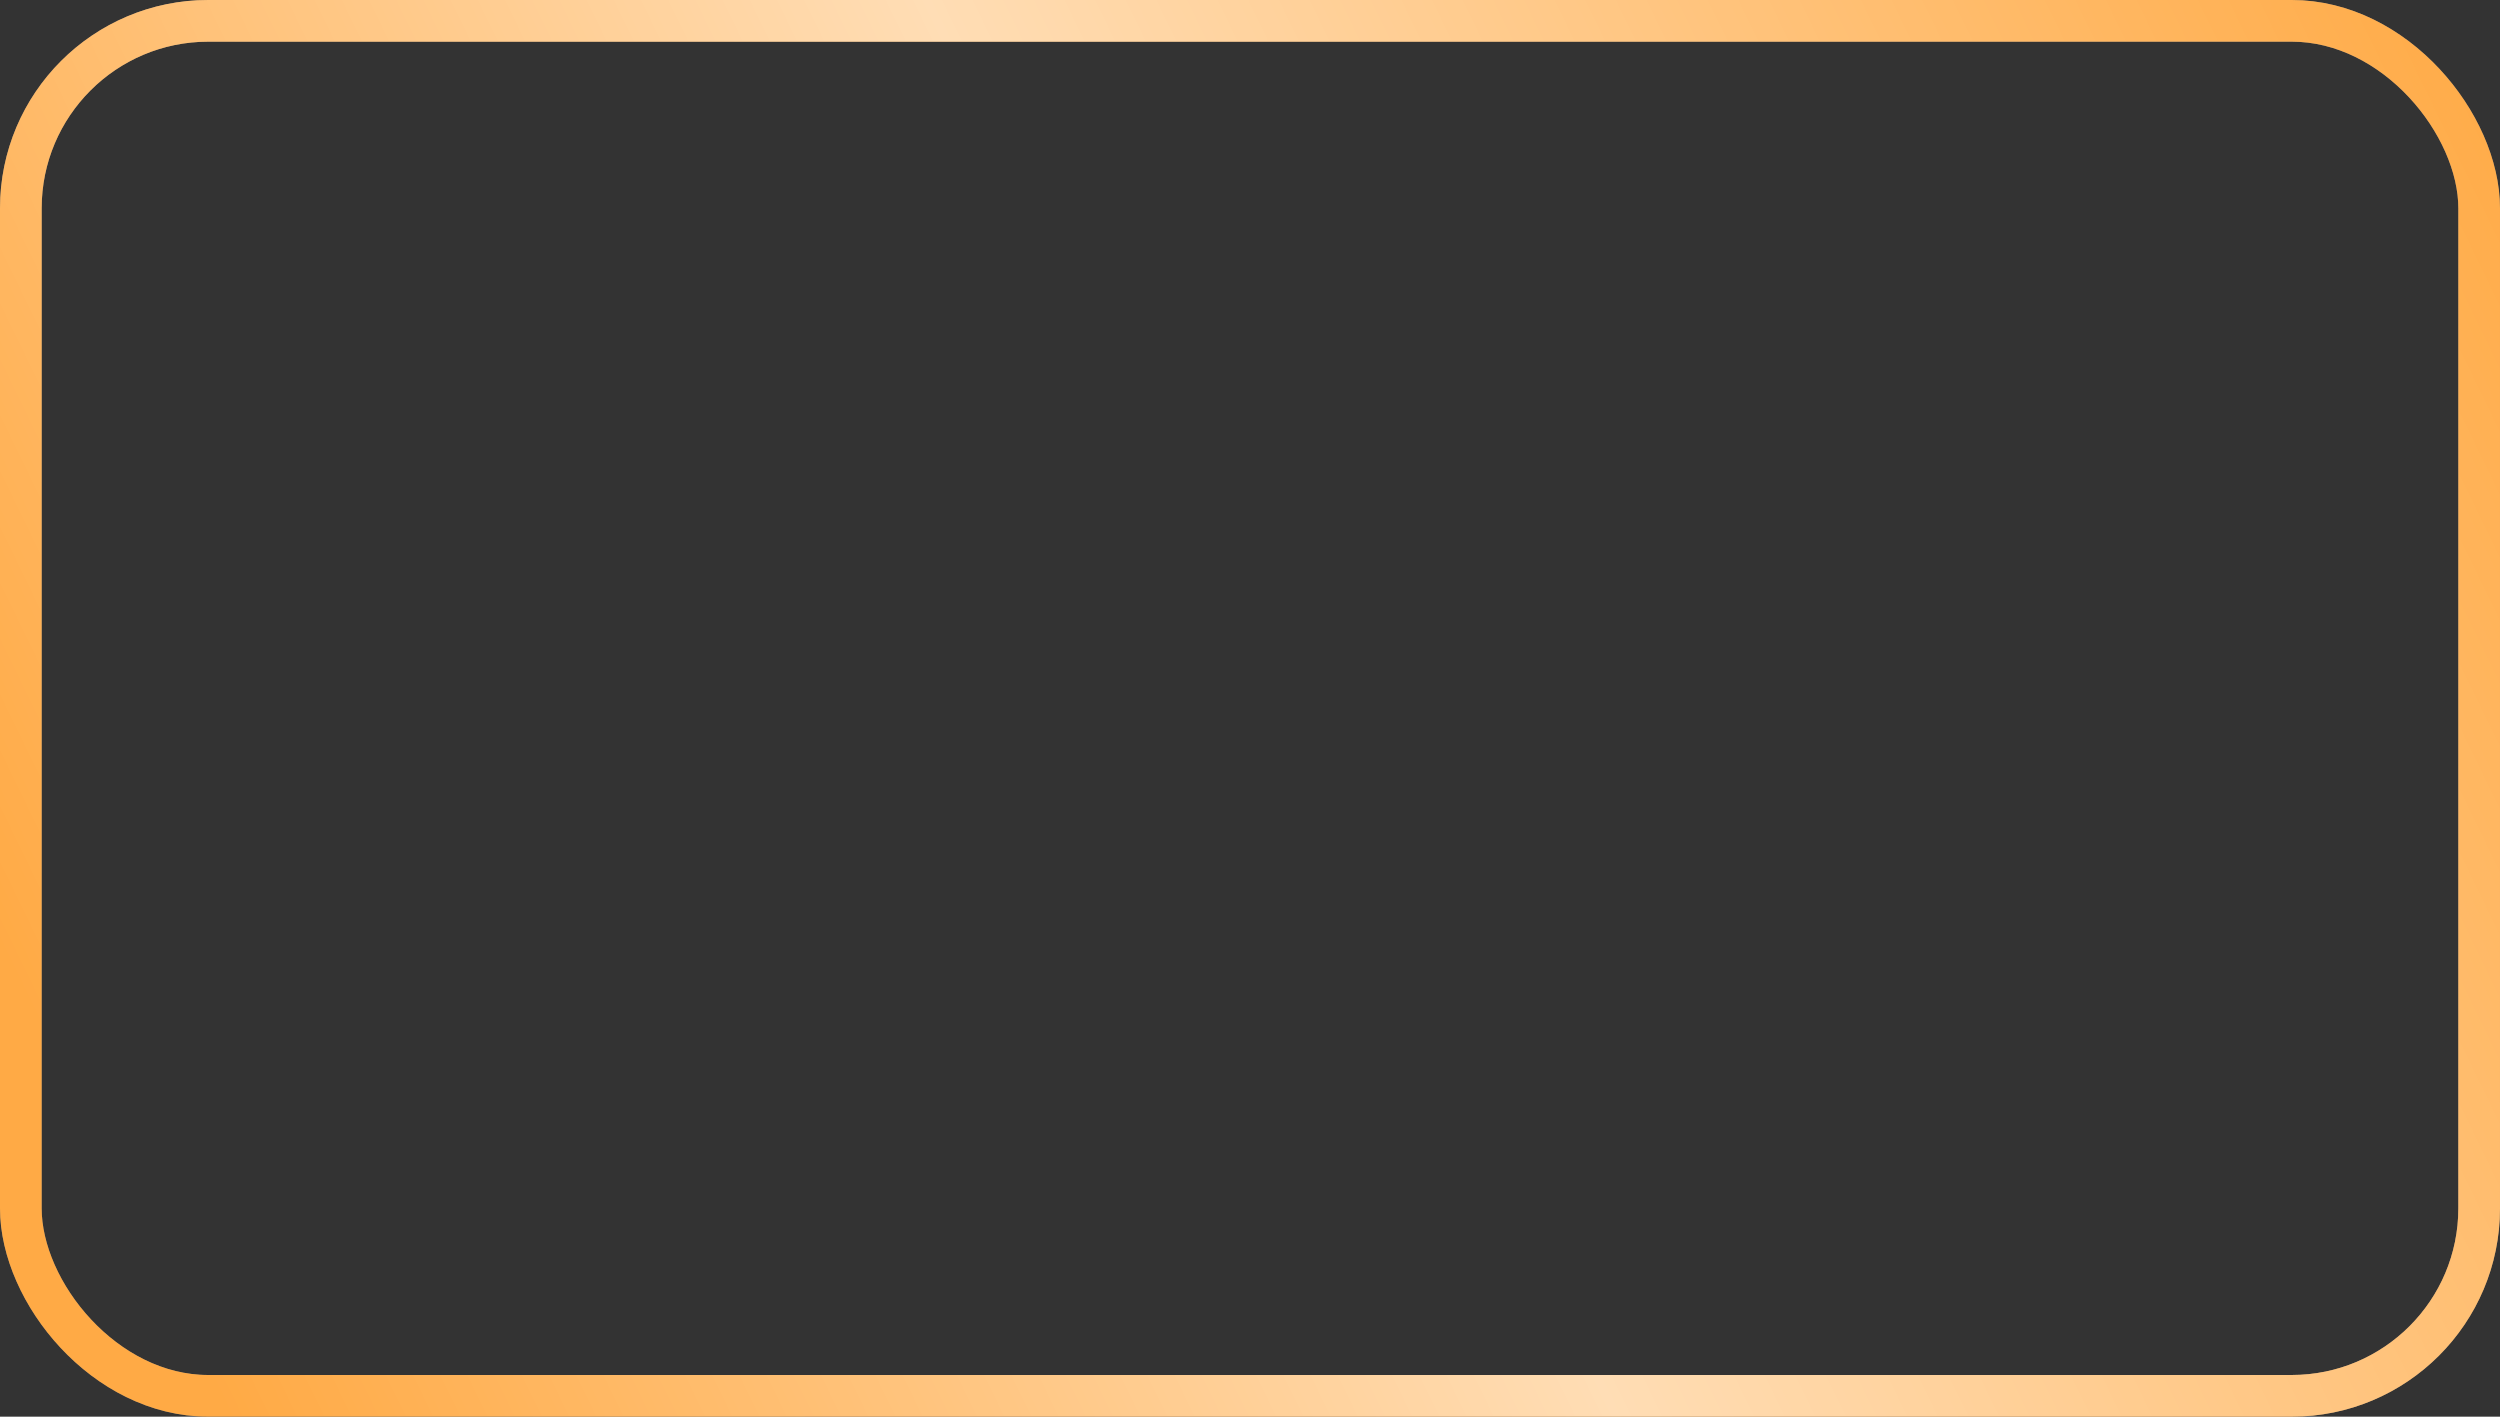
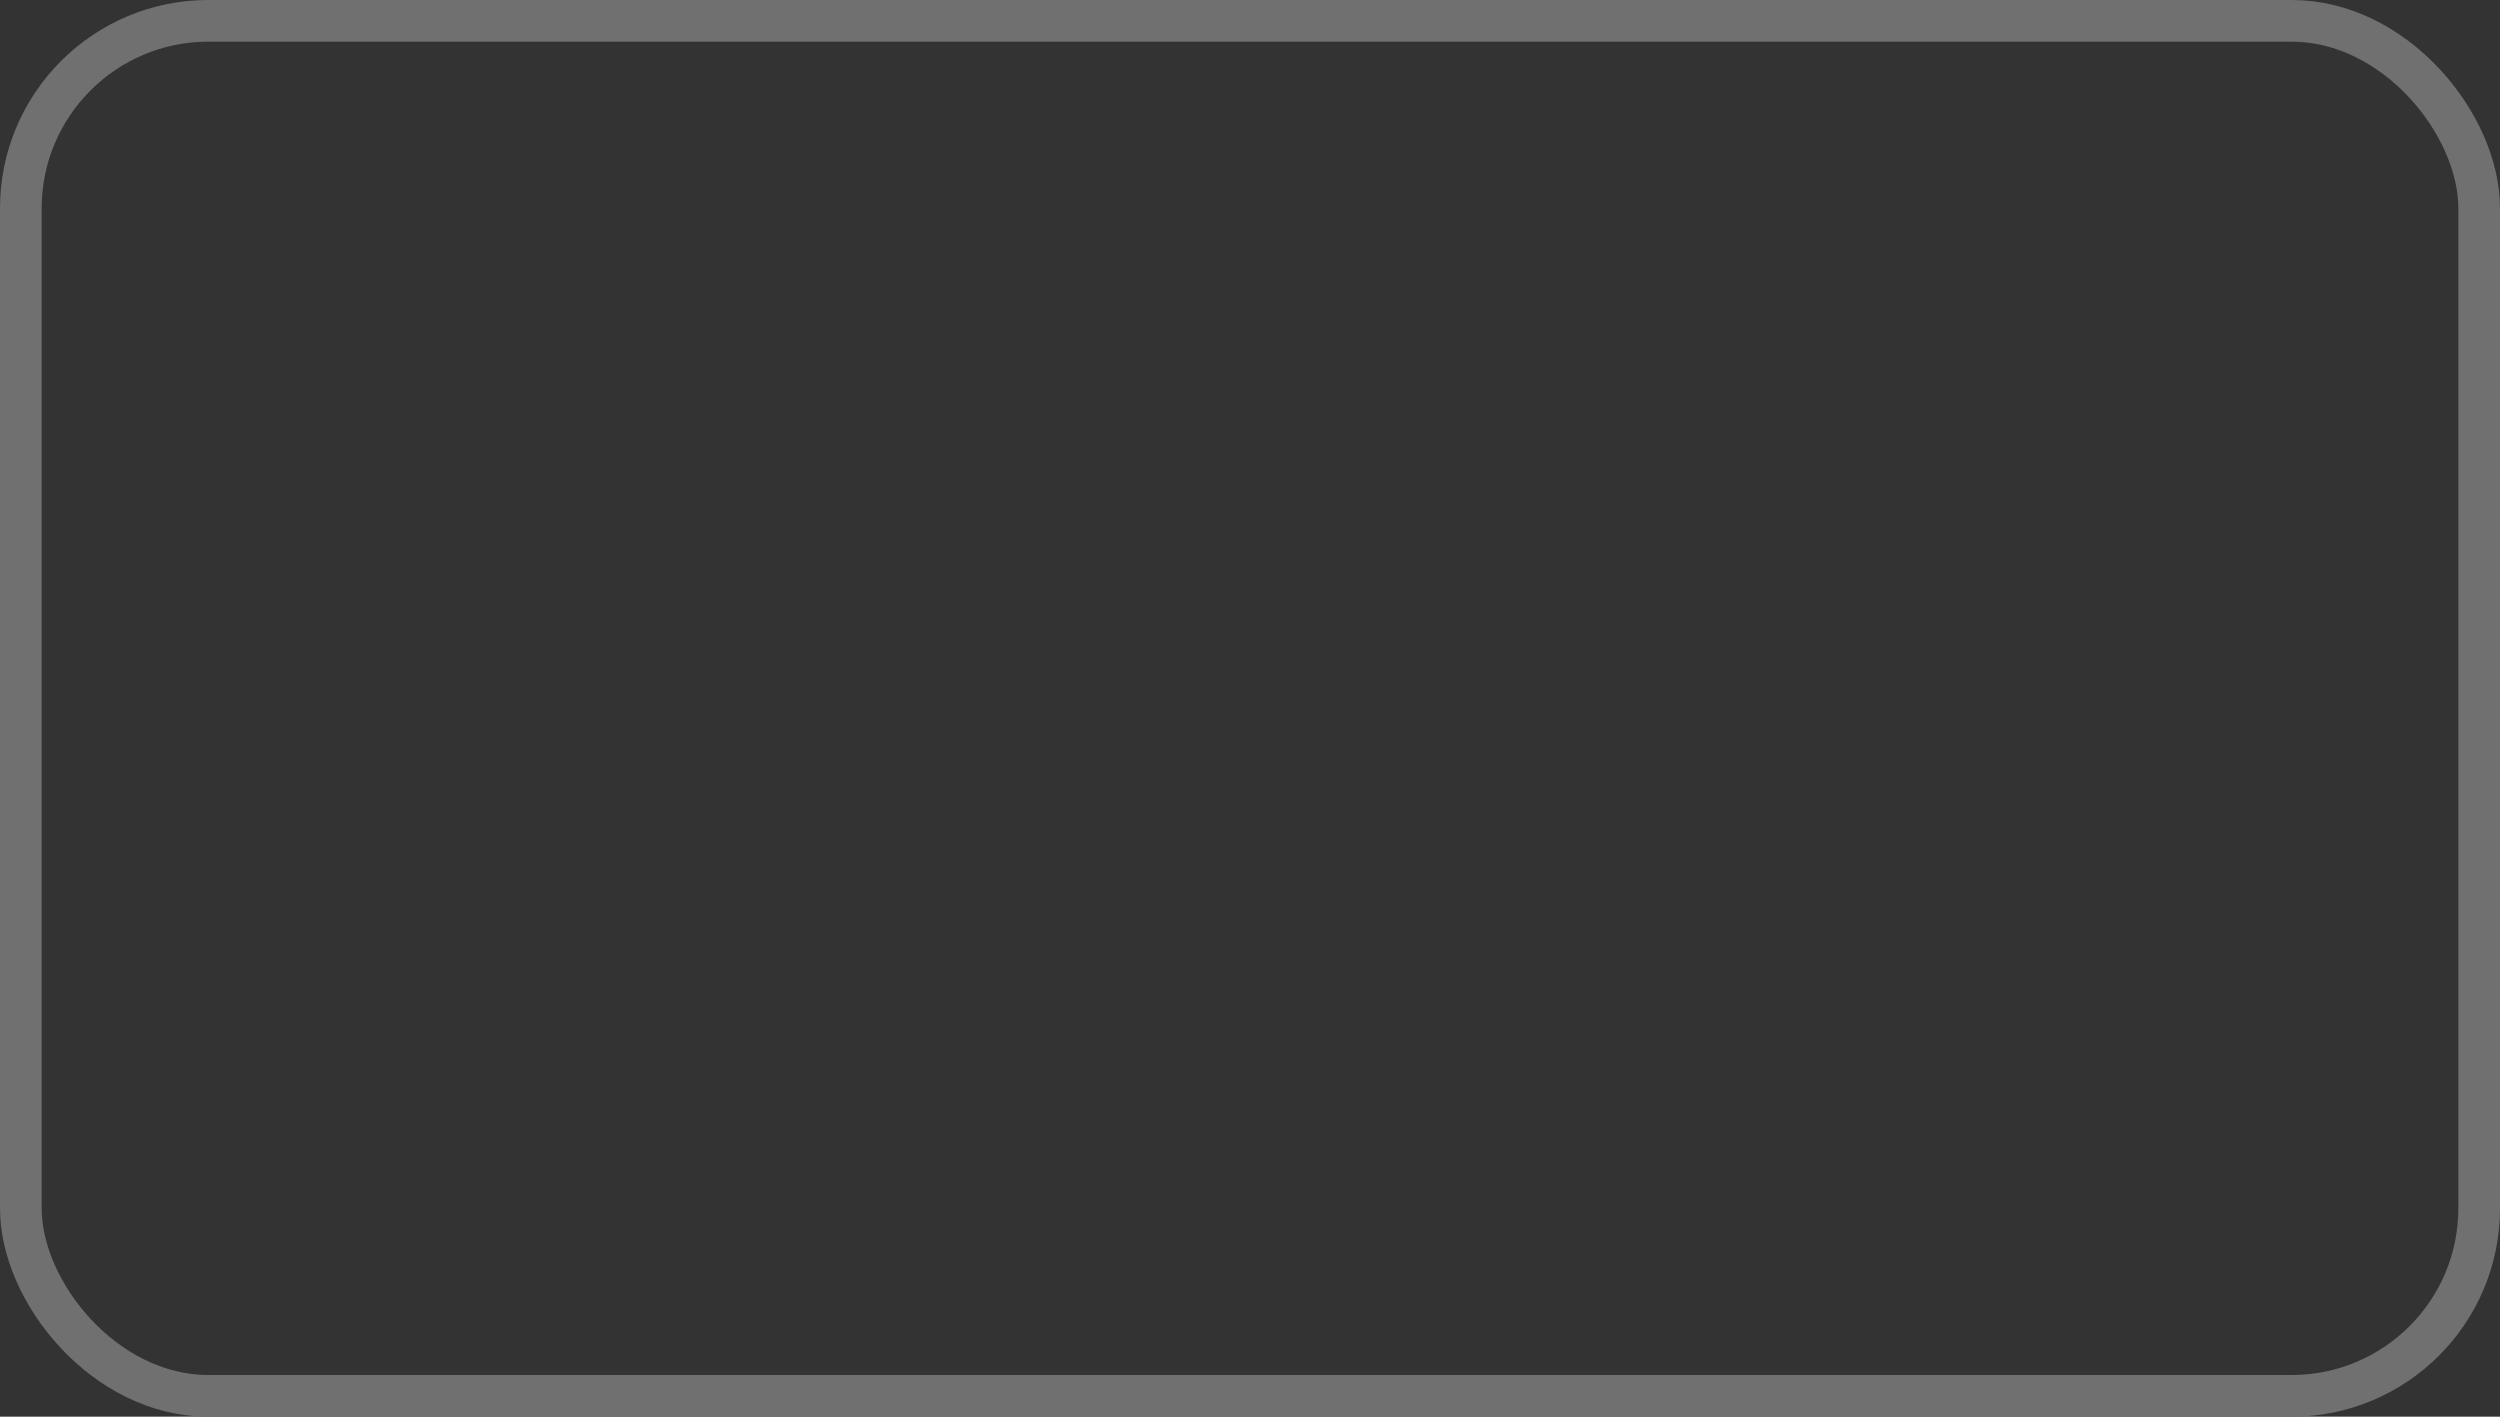
<svg xmlns="http://www.w3.org/2000/svg" width="60" height="34" viewBox="0 0 60 34" fill="none">
  <rect x="0" y="0" width="60" height="34" fill="#333333" stroke="none" />
  <rect x="0.5" y="0.5" width="59" height="33" rx="4.5" stroke="#707070" />
-   <rect x="0.5" y="0.5" width="59" height="33" rx="4.5" stroke="#FFAA45" />
-   <rect x="0.5" y="0.5" width="59" height="33" rx="4.5" stroke="url(#paint0_linear_4001_409)" stroke-opacity="0.6" />
  <defs>
    <linearGradient id="paint0_linear_4001_409" x1="54.215" y1="-12.364" x2="-3.412" y2="15.692" gradientUnits="userSpaceOnUse">
      <stop offset="0.007" stop-color="white" stop-opacity="0" />
      <stop offset="0.533" stop-color="white" />
      <stop offset="1" stop-color="white" stop-opacity="0" />
    </linearGradient>
  </defs>
</svg>